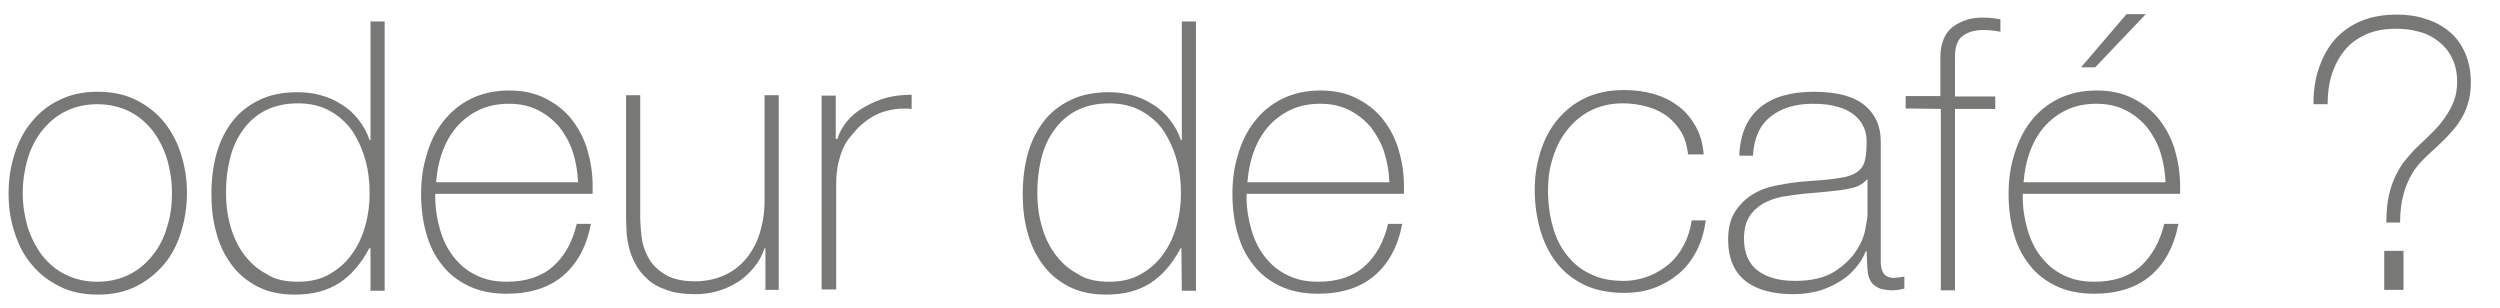
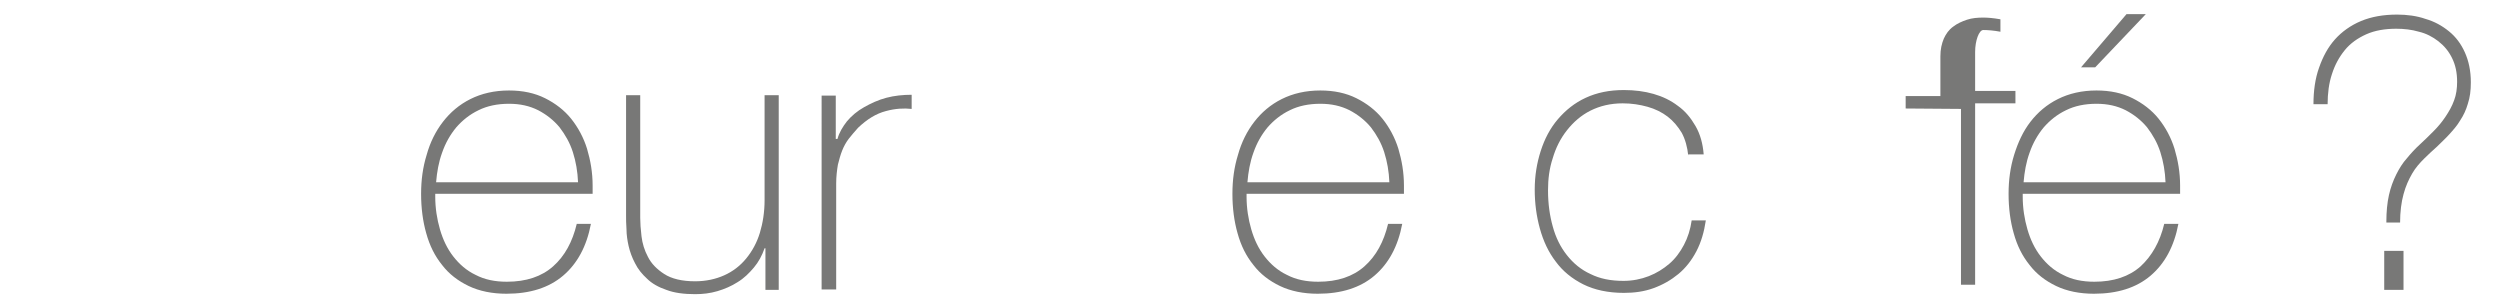
<svg xmlns="http://www.w3.org/2000/svg" version="1.1" id="Calque_1" x="0px" y="0px" viewBox="0 0 583 71.9" style="enable-background:new 0 0 583 71.9;" xml:space="preserve">
  <style type="text/css">
	.st0{fill:#787877;}
</style>
  <g id="Mode_Isolation">
</g>
  <g>
    <g>
-       <path class="st0" d="M2,45c0-3.2,0.5-6.3,1.4-9.1s2.2-5.4,4-7.5c1.8-2.2,3.9-3.9,6.5-5.1c2.6-1.3,5.5-1.9,8.9-1.9    c3.3,0,6.3,0.6,8.9,1.9s4.8,3,6.5,5.1c1.8,2.2,3.1,4.7,4,7.5s1.4,5.9,1.4,9.1c0,3.2-0.5,6.3-1.4,9.2s-2.2,5.4-4,7.5    s-3.9,3.8-6.5,5.1s-5.5,1.9-8.9,1.9c-3.3,0-6.3-0.6-8.9-1.9c-2.6-1.3-4.8-3-6.5-5.1c-1.8-2.1-3.1-4.6-4-7.5C2.4,51.3,2,48.2,2,45z     M5.3,45c0,2.7,0.4,5.3,1.1,7.8c0.8,2.5,1.9,4.7,3.3,6.6c1.5,1.9,3.3,3.5,5.5,4.6c2.2,1.1,4.7,1.7,7.5,1.7s5.3-0.6,7.5-1.7    c2.2-1.1,4-2.7,5.5-4.6c1.5-1.9,2.6-4.1,3.3-6.6c0.8-2.5,1.1-5.1,1.1-7.8s-0.4-5.3-1.1-7.8c-0.8-2.5-1.9-4.7-3.3-6.6    c-1.5-1.9-3.3-3.5-5.5-4.6s-4.7-1.7-7.5-1.7s-5.3,0.6-7.5,1.7s-4,2.7-5.5,4.6c-1.5,1.9-2.6,4.2-3.3,6.6C5.7,39.7,5.3,42.3,5.3,45z    " />
-       <path class="st0" d="M86.3,57.9h-0.2c-1.9,3.6-4.2,6.3-7,8.1s-6.2,2.7-10.3,2.7c-3.4,0-6.3-0.6-8.8-1.9c-2.5-1.3-4.5-3-6.1-5.2    s-2.8-4.7-3.5-7.5c-0.8-2.8-1.1-5.8-1.1-8.9c0-3.3,0.4-6.5,1.2-9.4s2.1-5.4,3.7-7.5s3.8-3.8,6.3-5s5.5-1.8,8.9-1.8    c1.8,0,3.6,0.2,5.4,0.7c1.8,0.5,3.4,1.2,4.9,2.2c1.5,0.9,2.8,2.1,3.9,3.5c1.1,1.4,2,3,2.6,4.8h0.2V5h3.3v62.8h-3.3v-9.9L86.3,57.9    L86.3,57.9z M69.5,65.7c2.9,0,5.4-0.6,7.4-1.8c2.1-1.2,3.8-2.7,5.2-4.7c1.4-1.9,2.4-4.1,3.1-6.6c0.7-2.5,1-5,1-7.6s-0.3-5.2-1-7.7    s-1.7-4.7-3-6.7c-1.4-2-3.1-3.5-5.2-4.7c-2.1-1.2-4.7-1.8-7.5-1.8c-3,0-5.5,0.6-7.7,1.7c-2.1,1.1-3.9,2.7-5.2,4.6    c-1.4,1.9-2.4,4.2-3,6.7s-0.9,5.1-0.9,7.8c0,2.6,0.3,5.2,1,7.7s1.7,4.7,3.1,6.6c1.4,1.9,3.1,3.5,5.2,4.6    C64,65.2,66.6,65.7,69.5,65.7z" />
      <path class="st0" d="M101.5,45.4v0.5c0,2.6,0.4,5.2,1.1,7.6c0.7,2.4,1.7,4.5,3.1,6.3c1.4,1.8,3.1,3.3,5.2,4.3    c2.1,1.1,4.5,1.6,7.3,1.6c4.5,0,8.1-1.2,10.8-3.6c2.7-2.4,4.5-5.7,5.5-9.9h3.3c-1,5.3-3.2,9.3-6.5,12.1c-3.3,2.8-7.7,4.2-13.2,4.2    c-3.3,0-6.3-0.6-8.8-1.8s-4.6-2.8-6.2-4.9c-1.7-2.1-2.9-4.5-3.7-7.4c-0.8-2.8-1.2-5.9-1.2-9.2c0-3.2,0.4-6.2,1.3-9.1    c0.8-2.9,2.1-5.5,3.8-7.7s3.8-4,6.4-5.3c2.6-1.3,5.6-2,9-2c3.2,0,6,0.6,8.4,1.8c2.4,1.2,4.5,2.8,6.1,4.8s2.9,4.4,3.7,7    c0.8,2.7,1.3,5.5,1.3,8.6c0,0.3,0,0.6,0,1s0,0.7,0,0.9h-36.7L101.5,45.4L101.5,45.4z M134.8,42.5c-0.1-2.5-0.5-4.8-1.2-7    s-1.8-4.1-3.1-5.8c-1.4-1.7-3.1-3-5-4c-2-1-4.2-1.5-6.8-1.5c-2.7,0-5.1,0.5-7.1,1.5c-2.1,1-3.8,2.4-5.2,4    c-1.4,1.7-2.5,3.6-3.3,5.9c-0.8,2.2-1.2,4.5-1.4,6.9L134.8,42.5L134.8,42.5z" />
      <path class="st0" d="M181.8,67.6h-3.3v-9.7h-0.2c-0.6,1.7-1.4,3.2-2.5,4.5s-2.3,2.5-3.8,3.4c-1.4,0.9-3,1.6-4.7,2.1    s-3.4,0.7-5.2,0.7c-2.6,0-4.9-0.3-6.7-1c-1.8-0.6-3.4-1.5-4.5-2.6c-1.2-1.1-2.1-2.2-2.8-3.6c-0.7-1.3-1.2-2.7-1.5-4    s-0.5-2.7-0.5-3.9c-0.1-1.3-0.1-2.4-0.1-3.3v-28h3.3v28.6c0,1.2,0.1,2.6,0.3,4.3s0.7,3.3,1.5,4.8c0.8,1.6,2.1,2.9,3.8,4    c1.7,1.1,4.1,1.7,7.2,1.7c2.5,0,4.8-0.5,6.8-1.4c2-0.9,3.7-2.2,5.1-3.9c1.4-1.7,2.5-3.7,3.2-6s1.1-4.9,1.1-7.6V22.2h3.3v45.4    H181.8z" />
      <path class="st0" d="M195,32.4h0.3c0.4-1.5,1.2-2.8,2.2-4.1c1.1-1.3,2.4-2.4,4-3.3s3.3-1.7,5.2-2.2s3.9-0.7,5.9-0.7v3.3    c-1.8-0.2-3.8-0.1-6,0.5c-2.3,0.6-4.4,1.9-6.5,3.9c-0.8,0.9-1.5,1.7-2.2,2.6c-0.6,0.8-1.1,1.7-1.5,2.7s-0.7,2.1-1,3.3    c-0.2,1.2-0.4,2.7-0.4,4.4v24.7h-3.4V22.3h3.3v10.1L195,32.4L195,32.4z" />
-       <path class="st0" d="M275.5,57.9h-0.2c-1.9,3.6-4.2,6.3-7,8.1s-6.2,2.7-10.3,2.7c-3.4,0-6.3-0.6-8.8-1.9s-4.5-3-6.1-5.2    s-2.8-4.7-3.5-7.5c-0.8-2.8-1.1-5.8-1.1-8.9c0-3.3,0.4-6.5,1.2-9.4s2.1-5.4,3.7-7.5s3.8-3.8,6.3-5s5.5-1.8,8.9-1.8    c1.8,0,3.6,0.2,5.4,0.7c1.8,0.5,3.4,1.2,4.9,2.2c1.5,0.9,2.8,2.1,3.9,3.5c1.1,1.4,2,3,2.6,4.8h0.2V5h3.3v62.8h-3.3L275.5,57.9    L275.5,57.9L275.5,57.9z M258.7,65.7c2.9,0,5.4-0.6,7.4-1.8c2.1-1.2,3.8-2.7,5.2-4.7c1.4-1.9,2.4-4.1,3.1-6.6c0.7-2.5,1-5,1-7.6    s-0.3-5.2-1-7.7s-1.7-4.7-3-6.7s-3.1-3.5-5.2-4.7c-2.1-1.2-4.7-1.8-7.5-1.8c-3,0-5.5,0.6-7.7,1.7c-2.1,1.1-3.9,2.7-5.2,4.6    c-1.4,1.9-2.4,4.2-3,6.7s-0.9,5.1-0.9,7.8c0,2.6,0.3,5.2,1,7.7s1.7,4.7,3.1,6.6c1.4,1.9,3.1,3.5,5.2,4.6    C253.2,65.2,255.8,65.7,258.7,65.7z" />
      <path class="st0" d="M290.7,45.4v0.5c0,2.6,0.4,5.2,1.1,7.6c0.7,2.4,1.7,4.5,3.1,6.3c1.4,1.8,3.1,3.3,5.2,4.3    c2.1,1.1,4.5,1.6,7.3,1.6c4.5,0,8.1-1.2,10.8-3.6c2.7-2.4,4.5-5.7,5.5-9.9h3.3c-1,5.3-3.2,9.3-6.5,12.1c-3.3,2.8-7.7,4.2-13.2,4.2    c-3.3,0-6.3-0.6-8.8-1.8s-4.6-2.8-6.2-4.9c-1.7-2.1-2.9-4.5-3.7-7.4c-0.8-2.8-1.2-5.9-1.2-9.2c0-3.2,0.4-6.2,1.3-9.1    c0.8-2.9,2.1-5.5,3.8-7.7s3.8-4,6.4-5.3c2.6-1.3,5.6-2,9-2c3.2,0,6,0.6,8.4,1.8c2.4,1.2,4.5,2.8,6.1,4.8s2.9,4.4,3.7,7    c0.8,2.7,1.3,5.5,1.3,8.6c0,0.3,0,0.6,0,1s0,0.7,0,0.9h-36.7L290.7,45.4L290.7,45.4z M324,42.5c-0.1-2.5-0.5-4.8-1.2-7    s-1.8-4.1-3.1-5.8c-1.4-1.7-3.1-3-5-4c-2-1-4.2-1.5-6.8-1.5c-2.7,0-5.1,0.5-7.1,1.5c-2.1,1-3.8,2.4-5.2,4    c-1.4,1.7-2.5,3.6-3.3,5.9c-0.8,2.2-1.2,4.5-1.4,6.9L324,42.5L324,42.5z" />
      <path class="st0" d="M393.7,36.3c-0.2-2-0.7-3.8-1.5-5.3c-0.9-1.5-2-2.8-3.3-3.8s-2.9-1.8-4.7-2.3s-3.7-0.8-5.8-0.8    c-2.8,0-5.3,0.6-7.5,1.7s-4,2.7-5.5,4.6c-1.5,1.9-2.6,4.1-3.3,6.5c-0.8,2.4-1.1,4.9-1.1,7.5c0,3.1,0.4,5.9,1.1,8.4    c0.7,2.6,1.8,4.8,3.3,6.7s3.3,3.4,5.5,4.4c2.2,1.1,4.7,1.6,7.7,1.6c2.1,0,4.1-0.4,5.9-1.1c1.8-0.7,3.4-1.7,4.8-2.9    c1.4-1.2,2.5-2.7,3.4-4.4s1.5-3.6,1.8-5.7h3.3c-0.4,2.7-1.1,5.1-2.2,7.2c-1.1,2.1-2.5,3.9-4.2,5.3c-1.7,1.4-3.6,2.5-5.8,3.3    s-4.5,1.1-6.9,1.1c-3.7,0-6.9-0.7-9.5-2s-4.8-3.1-6.4-5.3c-1.7-2.2-2.9-4.8-3.7-7.7s-1.2-5.9-1.2-9.1s0.5-6.2,1.4-9s2.2-5.3,4-7.4    s3.9-3.8,6.5-5s5.5-1.8,8.9-1.8c2.5,0,4.8,0.3,6.9,0.9c2.1,0.6,4,1.5,5.7,2.8c1.7,1.2,3,2.8,4.1,4.7c1.1,1.9,1.7,4.1,1.9,6.6h-3.6    L393.7,36.3L393.7,36.3z" />
-       <path class="st0" d="M435.3,58.6h-0.2c-0.5,1.3-1.3,2.6-2.3,3.8s-2.2,2.3-3.7,3.2s-3.1,1.7-4.9,2.2c-1.8,0.5-3.8,0.8-6,0.8    c-4.8,0-8.5-1-11.2-3.1c-2.6-2.1-4-5.3-4-9.6c0-2.6,0.5-4.8,1.6-6.5s2.4-3,4-4s3.4-1.7,5.4-2.1c2-0.4,3.9-0.7,5.7-0.9l5.2-0.4    c2.4-0.2,4.3-0.5,5.7-0.8c1.4-0.4,2.4-0.9,3.1-1.6c0.7-0.7,1.1-1.5,1.3-2.6s0.3-2.4,0.3-4c0-1.2-0.2-2.4-0.7-3.4    c-0.5-1.1-1.2-2-2.2-2.8s-2.3-1.5-3.9-1.9c-1.6-0.5-3.5-0.7-5.8-0.7c-4,0-7.3,1-9.8,3s-3.9,5-4.1,9.1h-3.2c0.2-5,1.8-8.7,4.8-11.2    s7.2-3.7,12.6-3.7c5.5,0,9.4,1.1,11.9,3.2s3.7,4.9,3.7,8.4v26.3c0,0.6,0,1.3,0,1.9c0,0.6,0.1,1.2,0.3,1.8s0.5,1,0.9,1.3    c0.4,0.3,1,0.5,1.8,0.5c0.6,0,1.4-0.1,2.5-0.3v2.8c-0.9,0.2-1.8,0.4-2.7,0.4c-1.4,0-2.4-0.2-3.2-0.5c-0.8-0.4-1.4-0.8-1.8-1.4    c-0.4-0.6-0.7-1.3-0.8-2.1c-0.1-0.8-0.2-1.7-0.2-2.6L435.3,58.6L435.3,58.6z M435.3,41.9c-0.8,1-2.1,1.7-3.7,2    c-1.7,0.4-3.5,0.6-5.6,0.8l-5.6,0.5c-1.6,0.2-3.3,0.4-4.9,0.7c-1.6,0.3-3.1,0.9-4.4,1.6c-1.3,0.8-2.4,1.8-3.2,3.1s-1.2,3-1.2,5.1    c0,3.3,1.1,5.8,3.2,7.4c2.1,1.6,5,2.4,8.7,2.4c3.8,0,6.8-0.7,9.1-2.1c2.2-1.4,3.9-3,5.1-4.8c1.2-1.8,1.9-3.5,2.2-5.2    s0.5-2.8,0.5-3.4v-8.1H435.3z" />
-       <path class="st0" d="M444.4,25.3v-2.9h8.1v-9.3c0-1.6,0.3-2.9,0.8-4.1c0.5-1.1,1.2-2.1,2.2-2.8c0.9-0.7,2-1.2,3.2-1.6    s2.5-0.5,3.8-0.5c1,0,2.3,0.1,4,0.4v2.9c-1.6-0.3-3-0.4-4-0.4c-1.9,0-3.4,0.4-4.7,1.3s-1.9,2.5-1.9,5.1v9.1h9.4v2.9h-9.4v42.3    h-3.3V25.4L444.4,25.3L444.4,25.3z" />
+       <path class="st0" d="M444.4,25.3v-2.9h8.1v-9.3c0-1.6,0.3-2.9,0.8-4.1c0.5-1.1,1.2-2.1,2.2-2.8c0.9-0.7,2-1.2,3.2-1.6    s2.5-0.5,3.8-0.5c1,0,2.3,0.1,4,0.4v2.9c-1.6-0.3-3-0.4-4-0.4s-1.9,2.5-1.9,5.1v9.1h9.4v2.9h-9.4v42.3    h-3.3V25.4L444.4,25.3L444.4,25.3z" />
      <path class="st0" d="M471.7,45.4v0.5c0,2.6,0.4,5.2,1.1,7.6c0.7,2.4,1.7,4.5,3.1,6.3c1.4,1.8,3.1,3.3,5.2,4.3    c2.1,1.1,4.5,1.6,7.3,1.6c4.5,0,8.1-1.2,10.8-3.6c2.6-2.4,4.5-5.7,5.5-9.9h3.3c-1,5.3-3.2,9.3-6.5,12.1c-3.3,2.8-7.7,4.2-13.2,4.2    c-3.3,0-6.3-0.6-8.8-1.8s-4.6-2.8-6.2-4.9c-1.7-2.1-2.9-4.5-3.7-7.4c-0.8-2.8-1.2-5.9-1.2-9.2c0-3.2,0.4-6.2,1.3-9.1    s2.1-5.5,3.8-7.7s3.8-4,6.4-5.3c2.6-1.3,5.6-2,9-2c3.2,0,6,0.6,8.4,1.8c2.4,1.2,4.5,2.8,6.1,4.8s2.9,4.4,3.7,7    c0.8,2.7,1.3,5.5,1.3,8.6c0,0.3,0,0.6,0,1s0,0.7,0,0.9h-36.7L471.7,45.4L471.7,45.4z M505,42.5c-0.1-2.5-0.5-4.8-1.2-7    s-1.8-4.1-3.1-5.8c-1.4-1.7-3.1-3-5-4c-2-1-4.2-1.5-6.8-1.5c-2.7,0-5.1,0.5-7.1,1.5c-2.1,1-3.8,2.4-5.2,4    c-1.4,1.7-2.5,3.6-3.3,5.9c-0.8,2.2-1.2,4.5-1.4,6.9L505,42.5L505,42.5z M495.9,3.3h4.5l-11.8,12.4h-3.3L495.9,3.3z" />
      <path class="st0" d="M556.5,51.7c0-2.3,0.2-4.4,0.6-6.2c0.4-1.8,1-3.4,1.7-4.8s1.5-2.7,2.5-3.8c0.9-1.1,1.9-2.2,3-3.2    s2.1-2,3.2-3.1s2-2.2,2.8-3.4c0.8-1.2,1.5-2.4,2-3.8c0.5-1.3,0.7-2.8,0.7-4.3c0-2.2-0.4-4-1.2-5.6c-0.8-1.6-1.8-2.8-3.2-3.9    c-1.3-1-2.8-1.8-4.5-2.2c-1.7-0.5-3.5-0.7-5.3-0.7c-2.6,0-5,0.4-7,1.3s-3.7,2.1-5,3.7s-2.3,3.4-3,5.6c-0.7,2.1-1,4.5-1,7h-3.3    c0-3.1,0.4-6,1.3-8.5c0.9-2.6,2.1-4.8,3.7-6.6c1.6-1.8,3.7-3.3,6.1-4.3c2.4-1,5.2-1.5,8.4-1.5c2.3,0,4.6,0.3,6.6,1    c2.1,0.6,3.9,1.6,5.5,2.9s2.8,2.9,3.7,4.9c0.9,2,1.4,4.3,1.4,7c0,1.9-0.2,3.5-0.7,5c-0.4,1.4-1,2.7-1.8,3.9    c-0.7,1.2-1.6,2.2-2.5,3.2c-0.9,1-1.9,1.9-2.9,2.9c-1,0.9-2,1.8-3,2.8s-2,2.1-2.8,3.5s-1.5,2.9-2,4.8c-0.5,1.8-0.8,4.1-0.8,6.6    h-3.2L556.5,51.7L556.5,51.7z M556,58.5h4.5v9.1H556V58.5z" />
    </g>
  </g>
</svg>